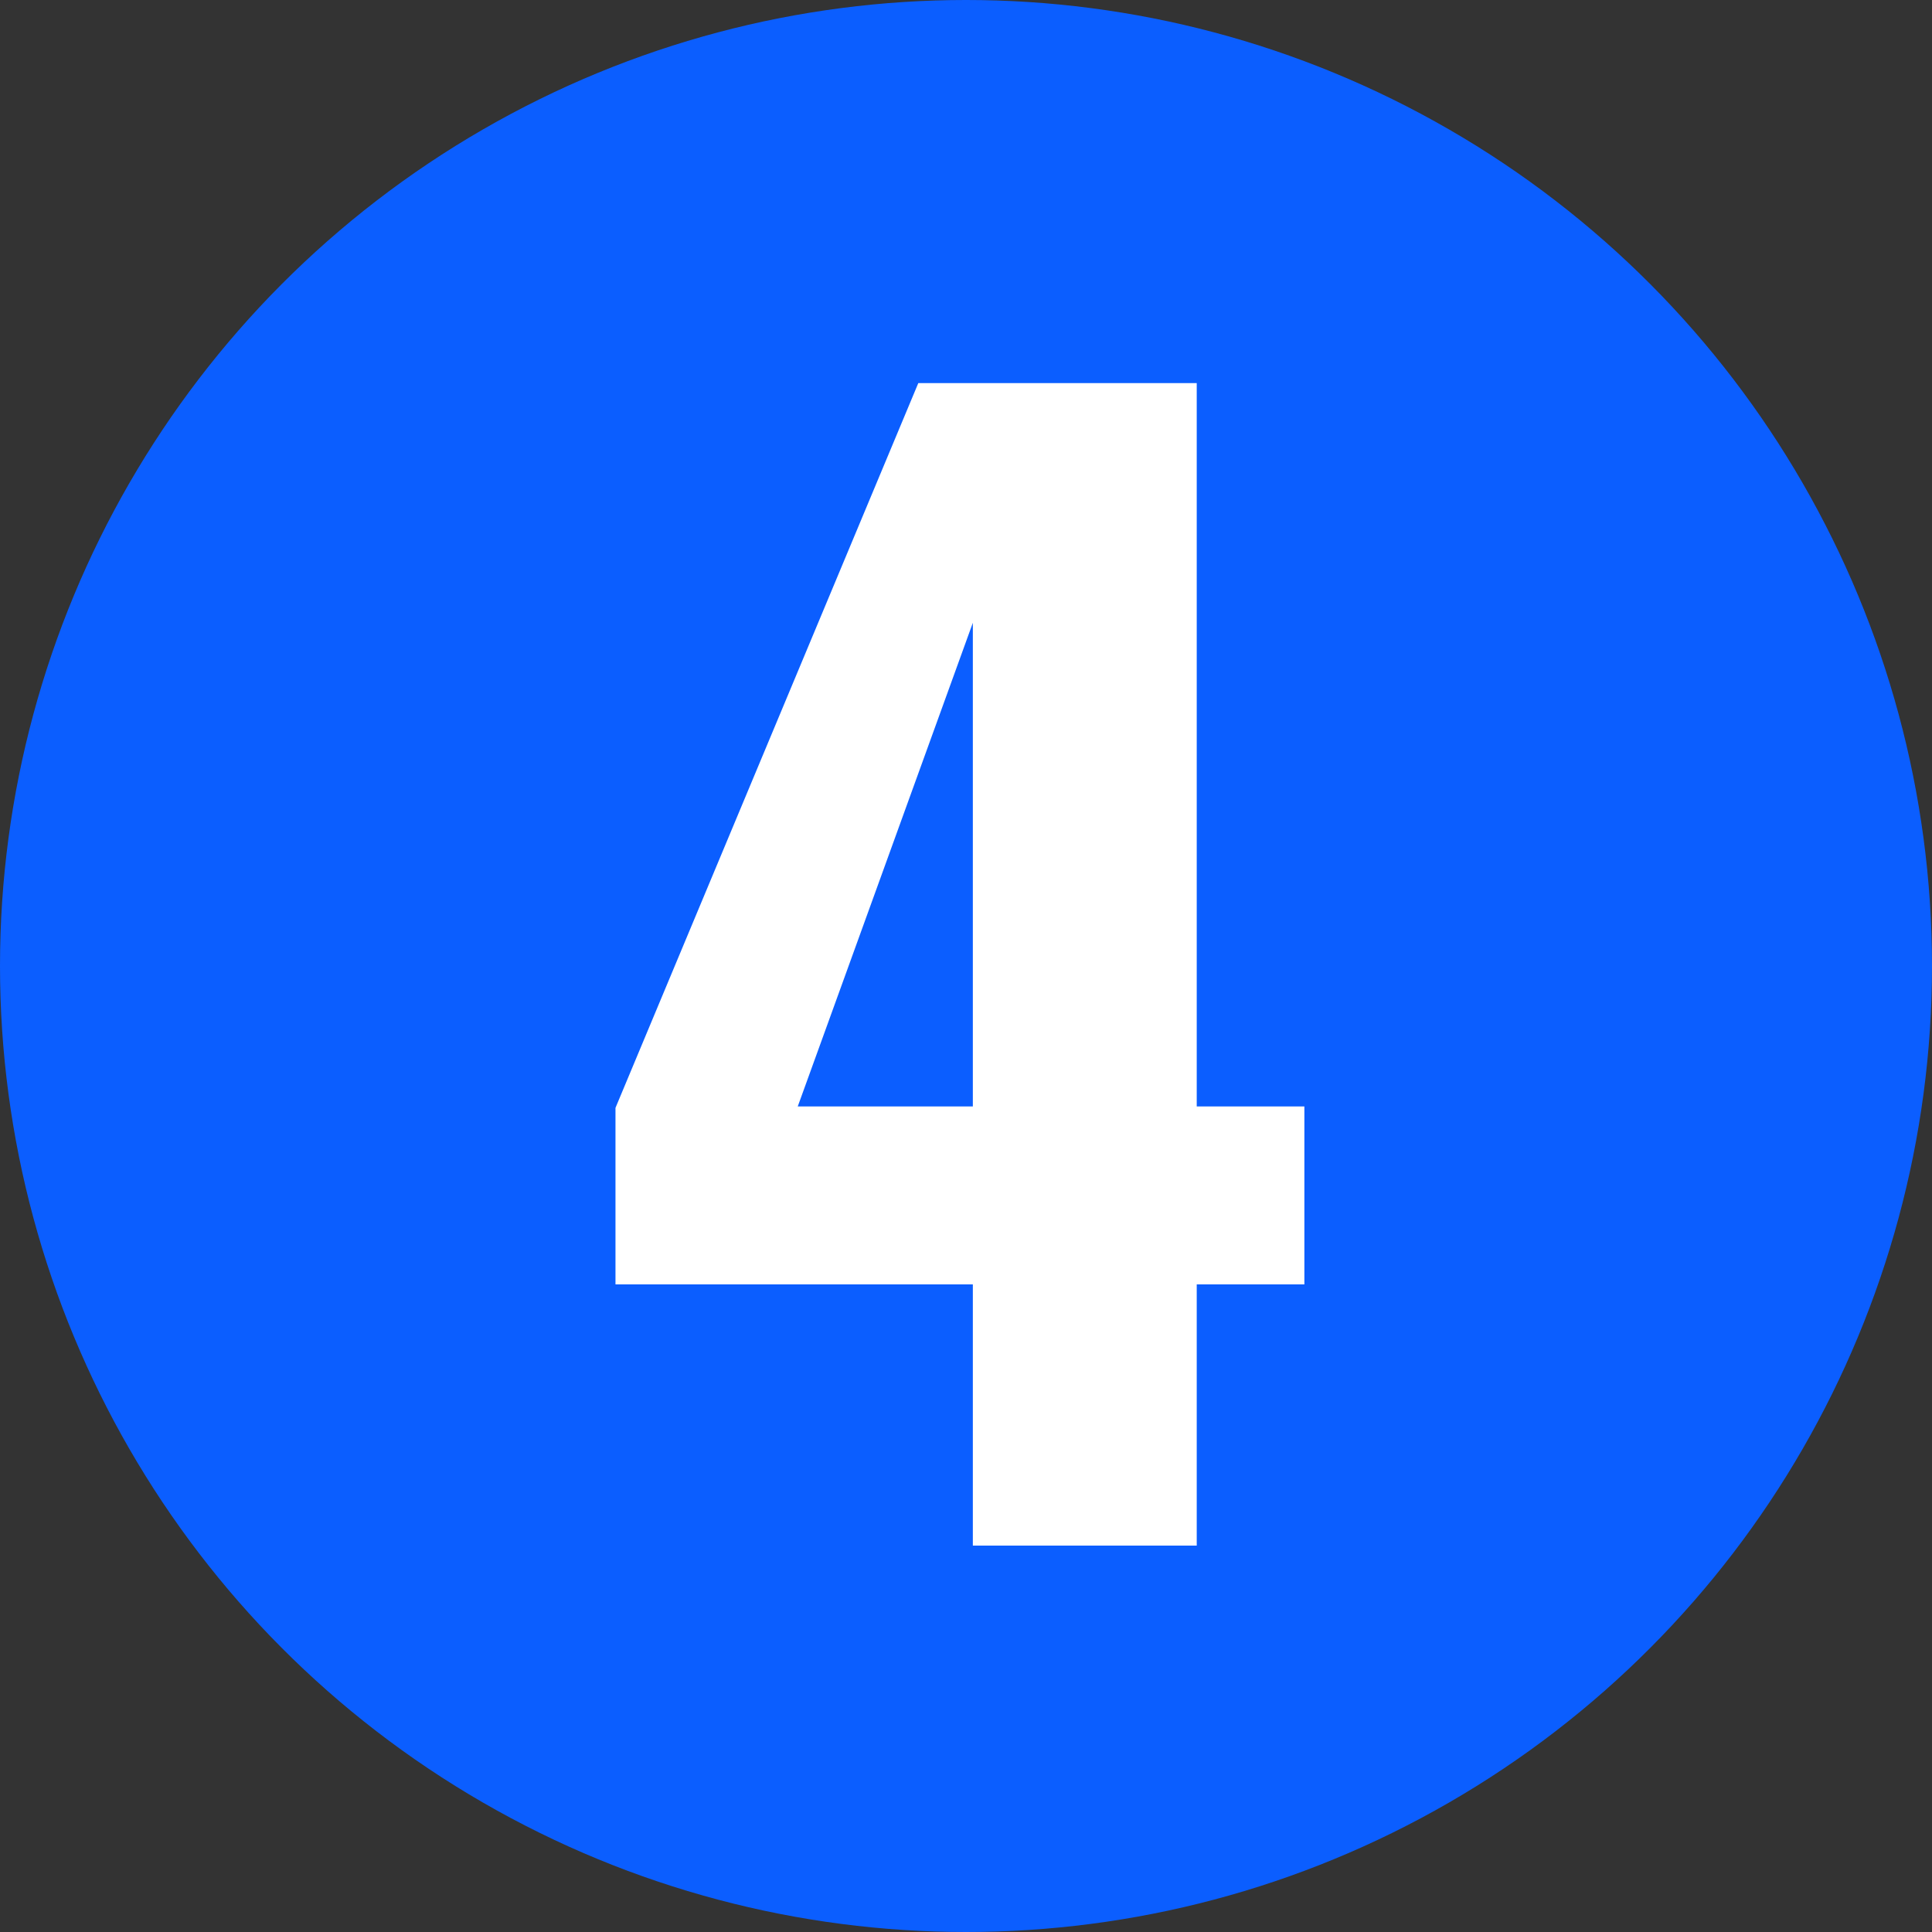
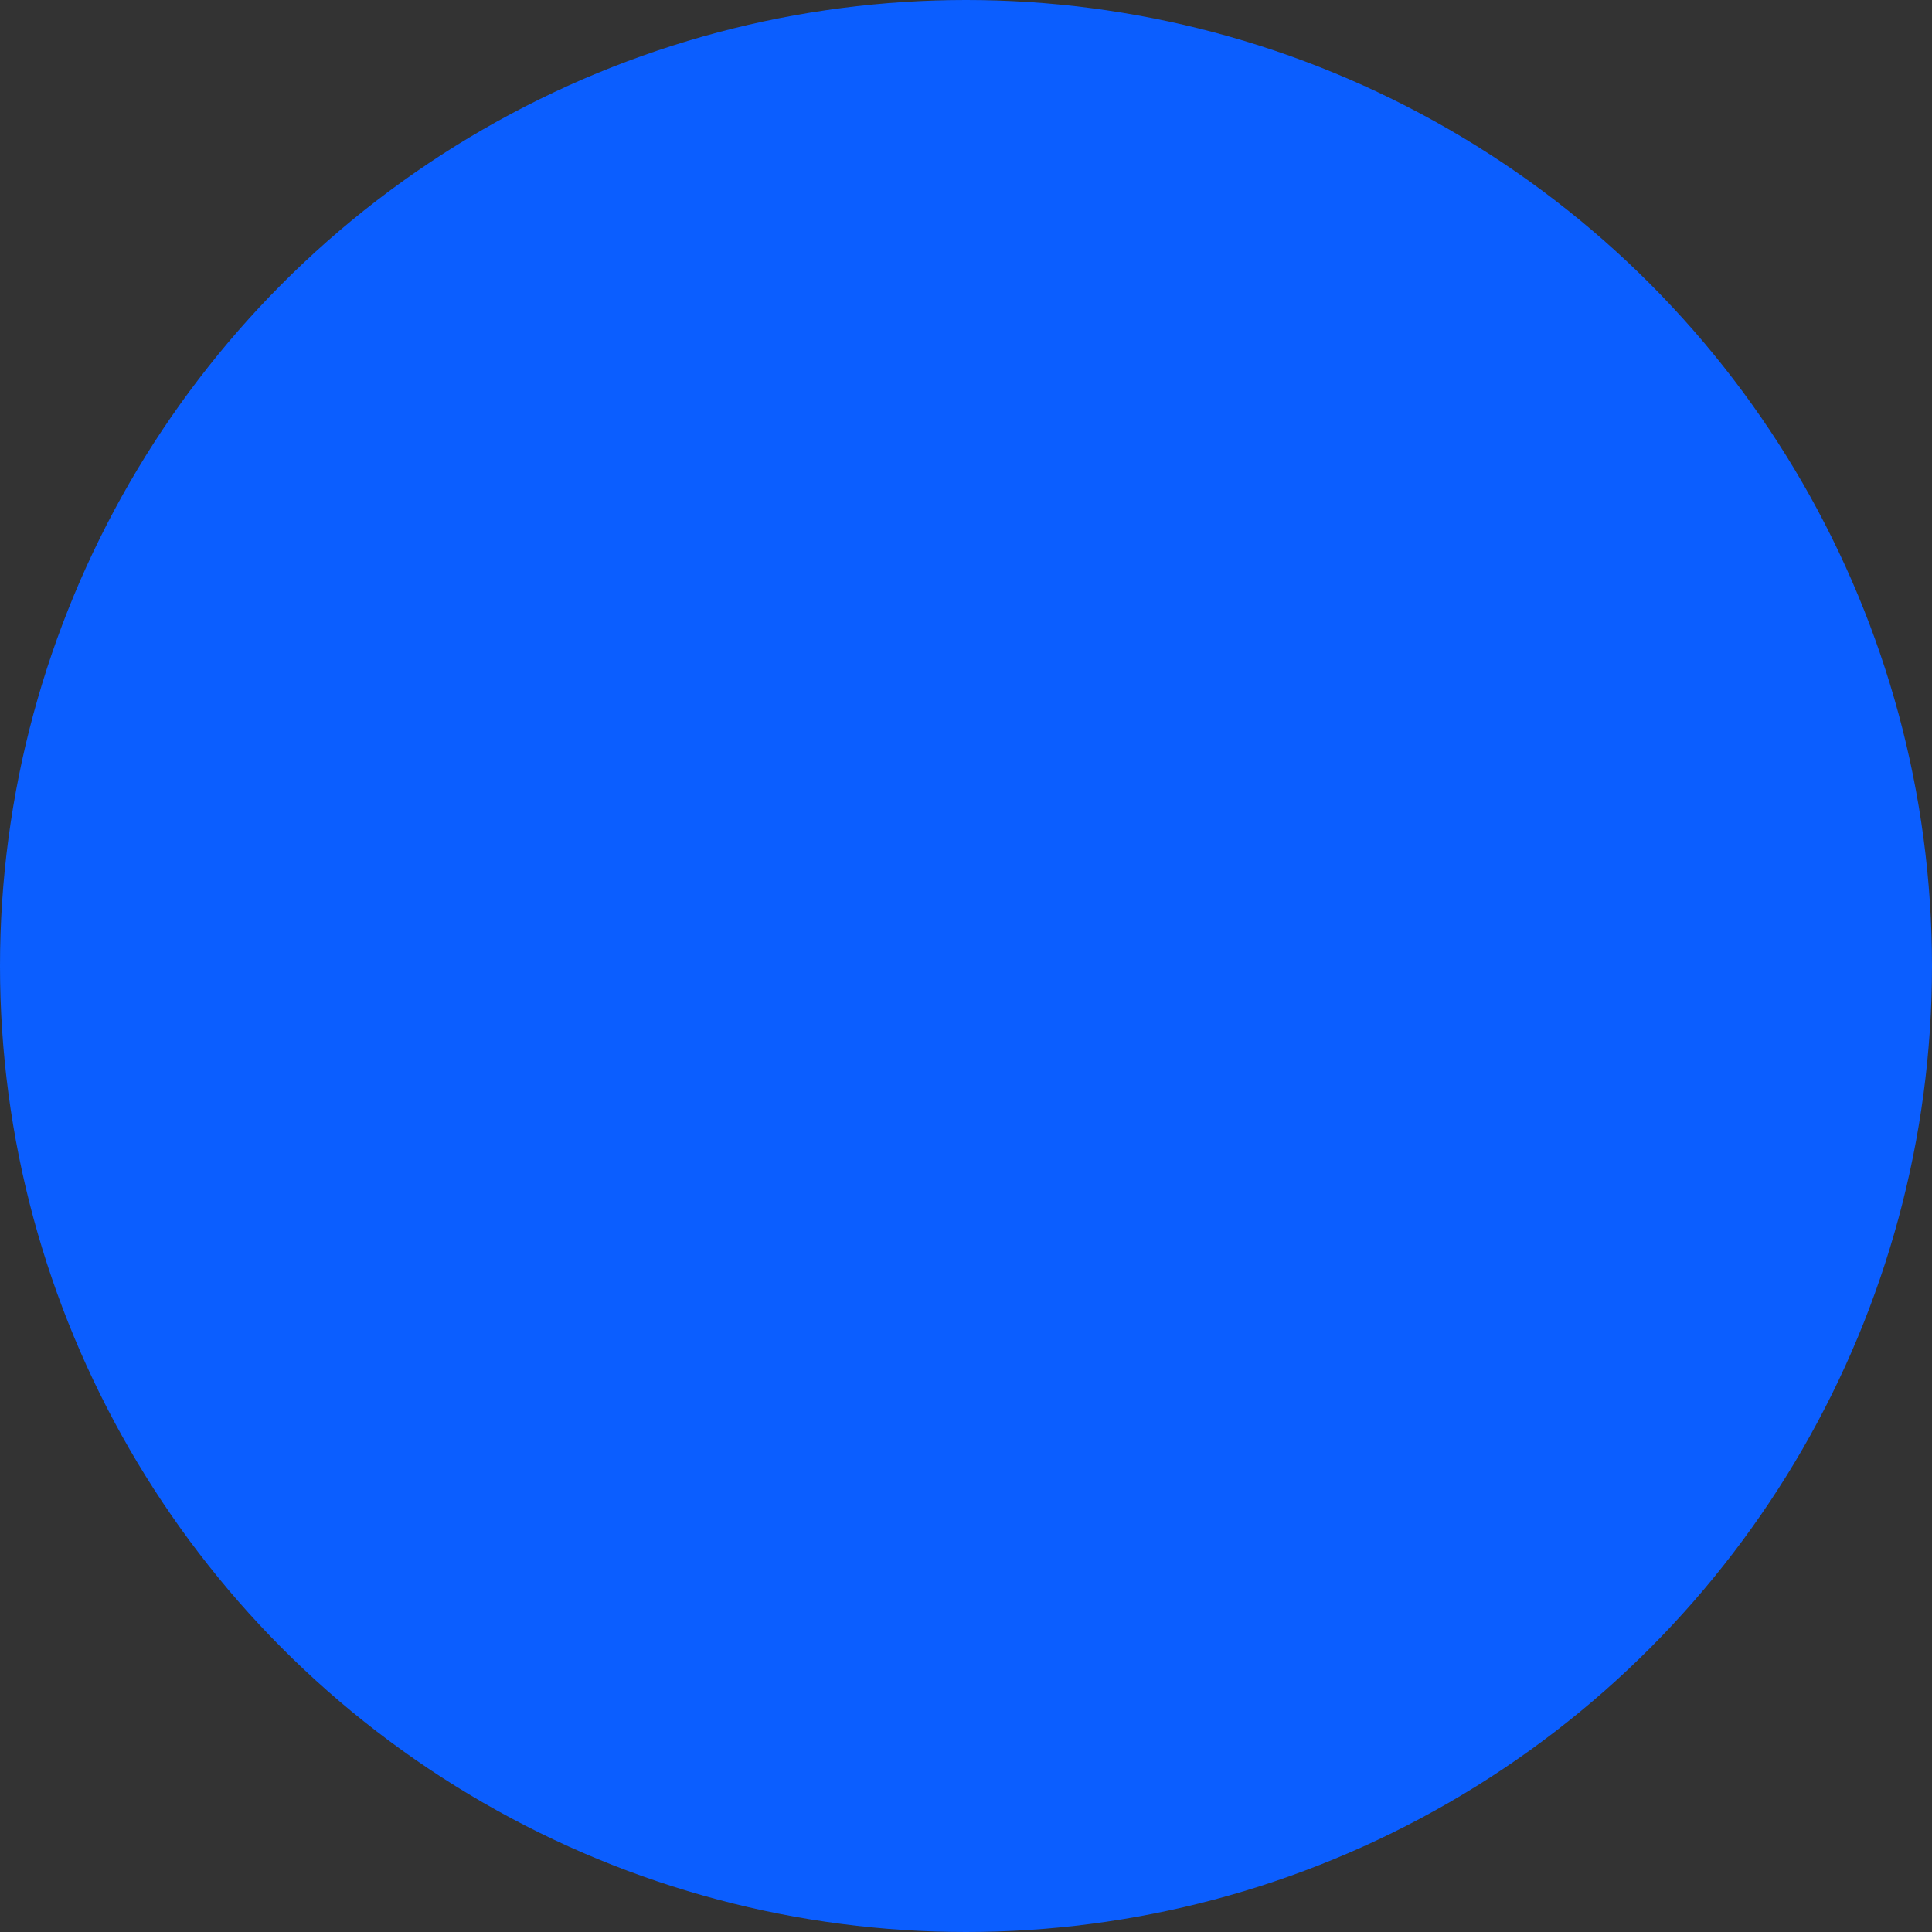
<svg xmlns="http://www.w3.org/2000/svg" width="70" height="70" viewBox="0 0 70 70" fill="none">
  <rect x="0" y="0" width="70" height="70" fill="#333333" stroke="none" />
  <g clip-path="url(#clip0_887_13333)">
    <circle cx="35" cy="35" r="35" fill="#0B5EFF" />
-     <path d="M35.248 56V46.536H22.3V40.14L33.272 13.88H43.36V40.088H47.26V46.536H43.36V56H35.248ZM28.904 40.088H35.248V22.564L28.904 40.088Z" fill="white" />
  </g>
  <defs>
    <clipPath id="clip0_887_13333">
      <rect width="70" height="70" fill="white" />
    </clipPath>
  </defs>
</svg>